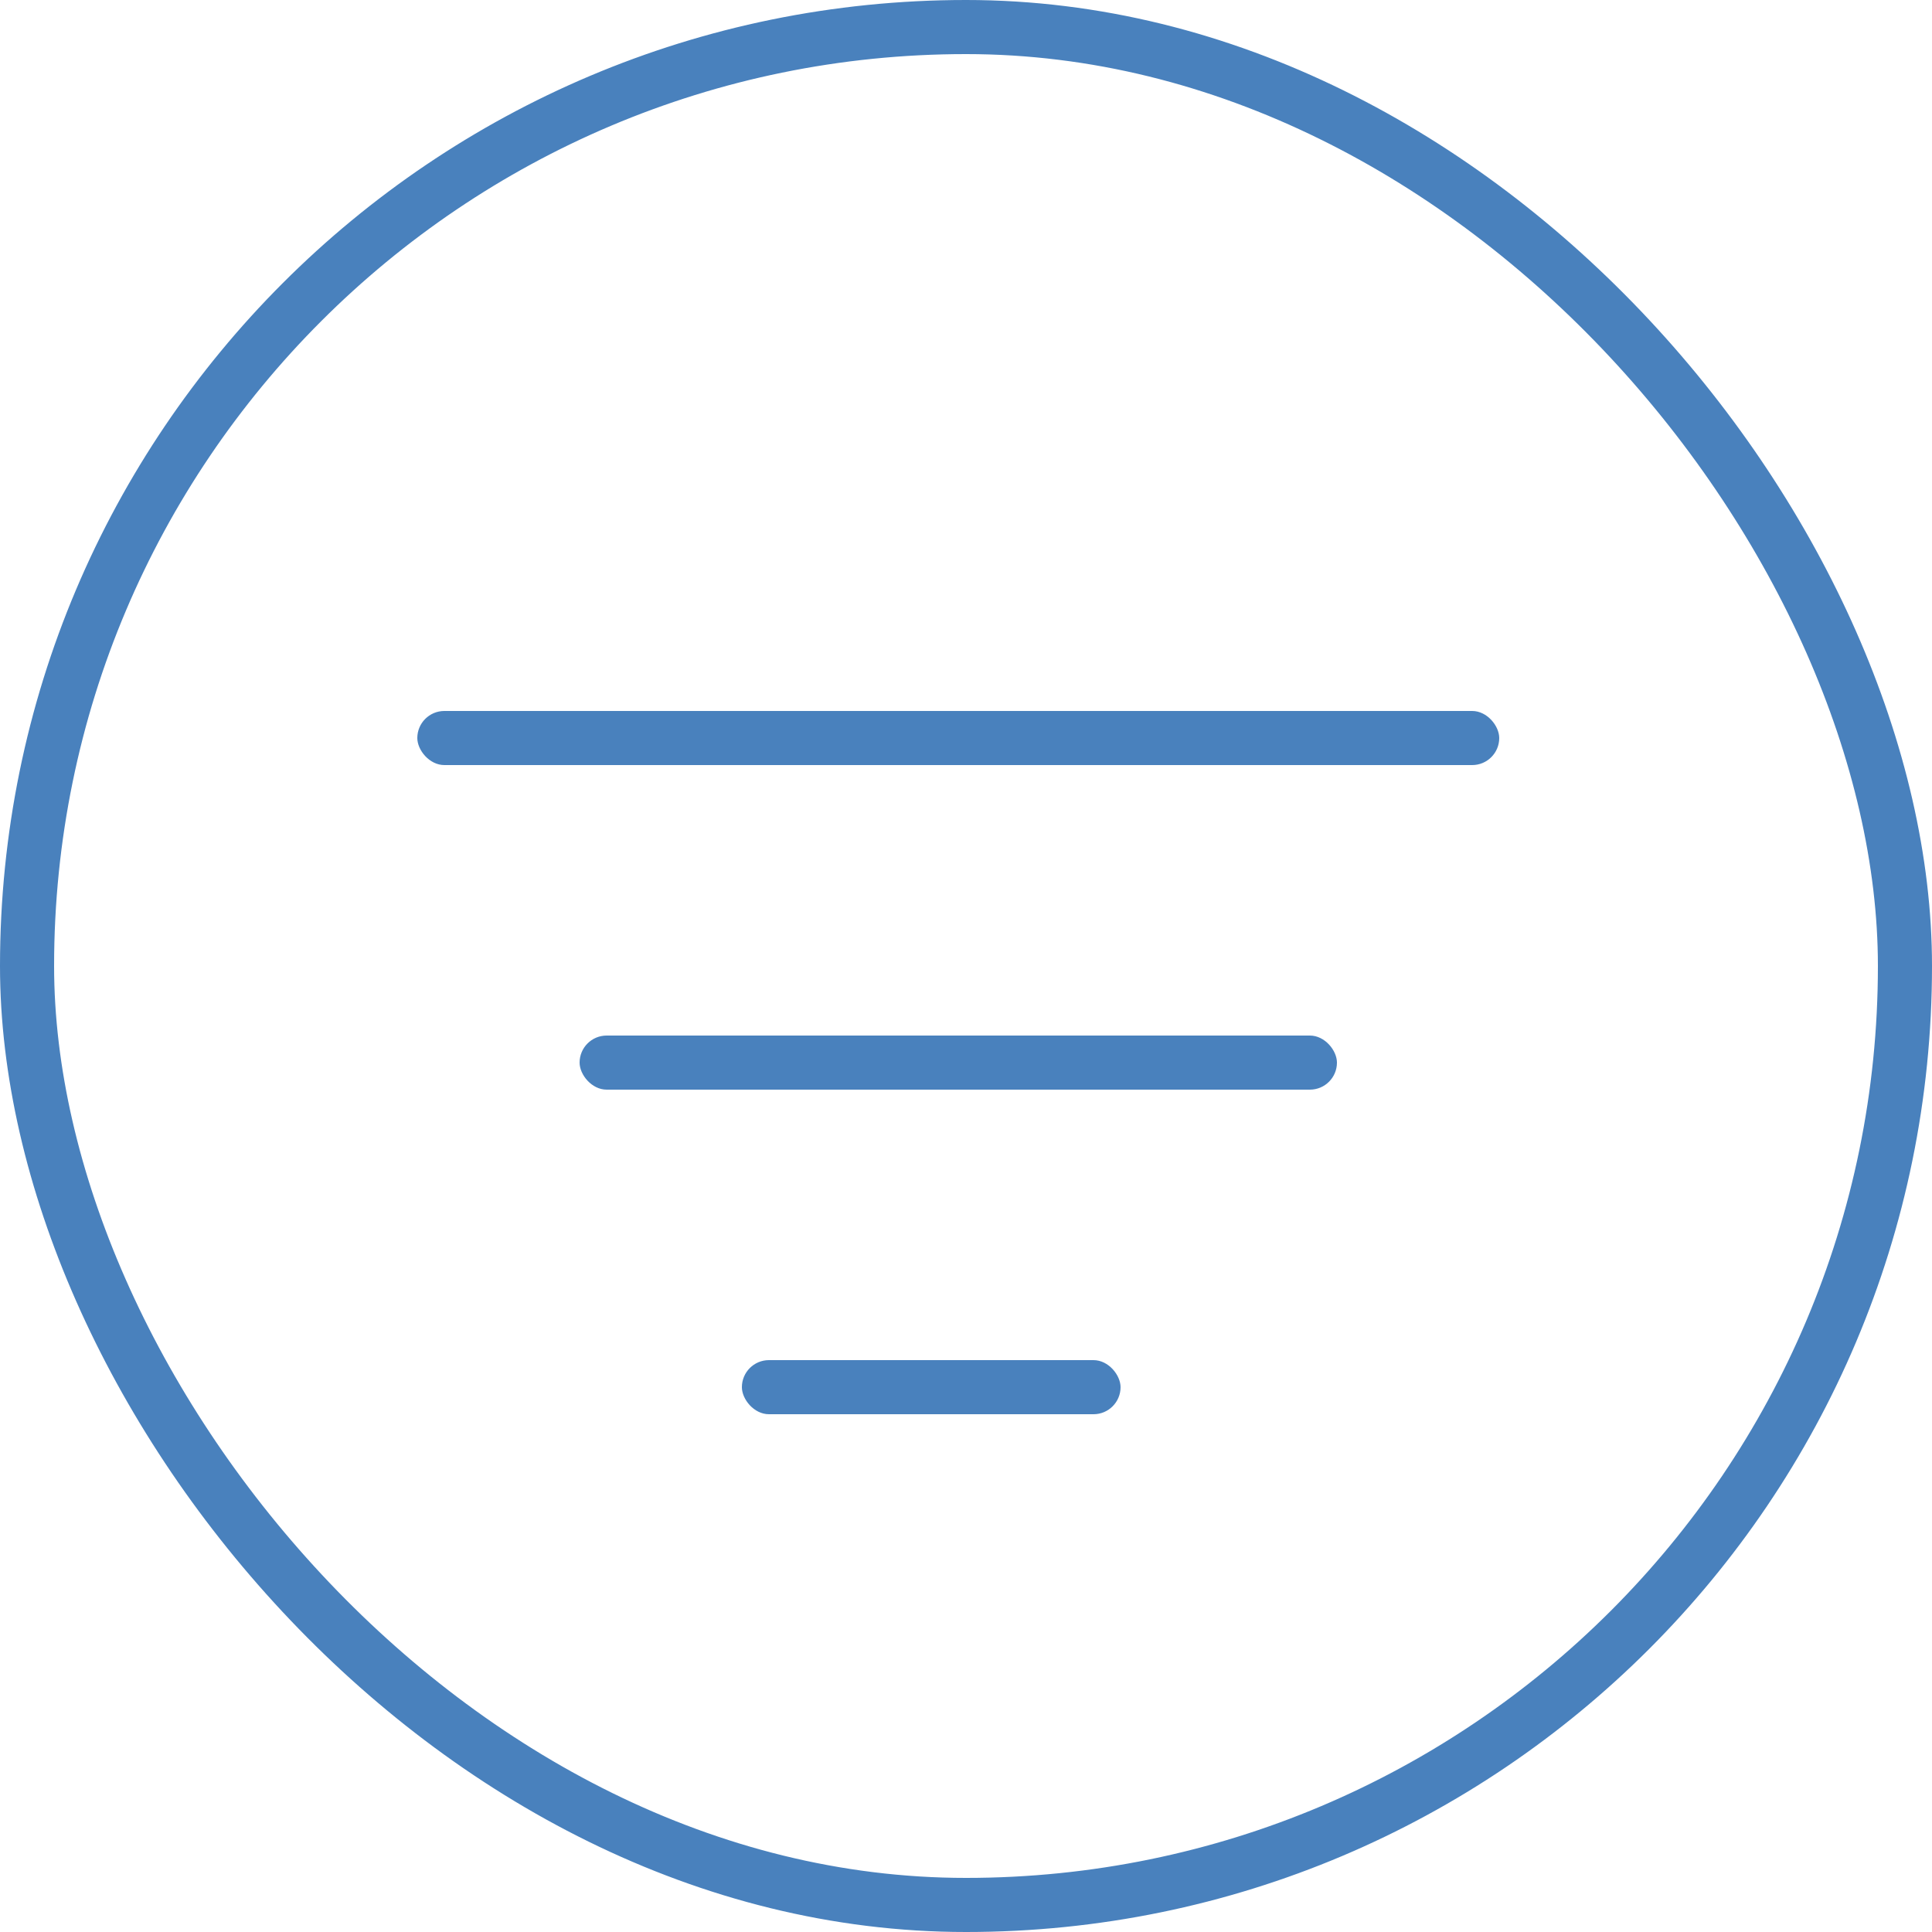
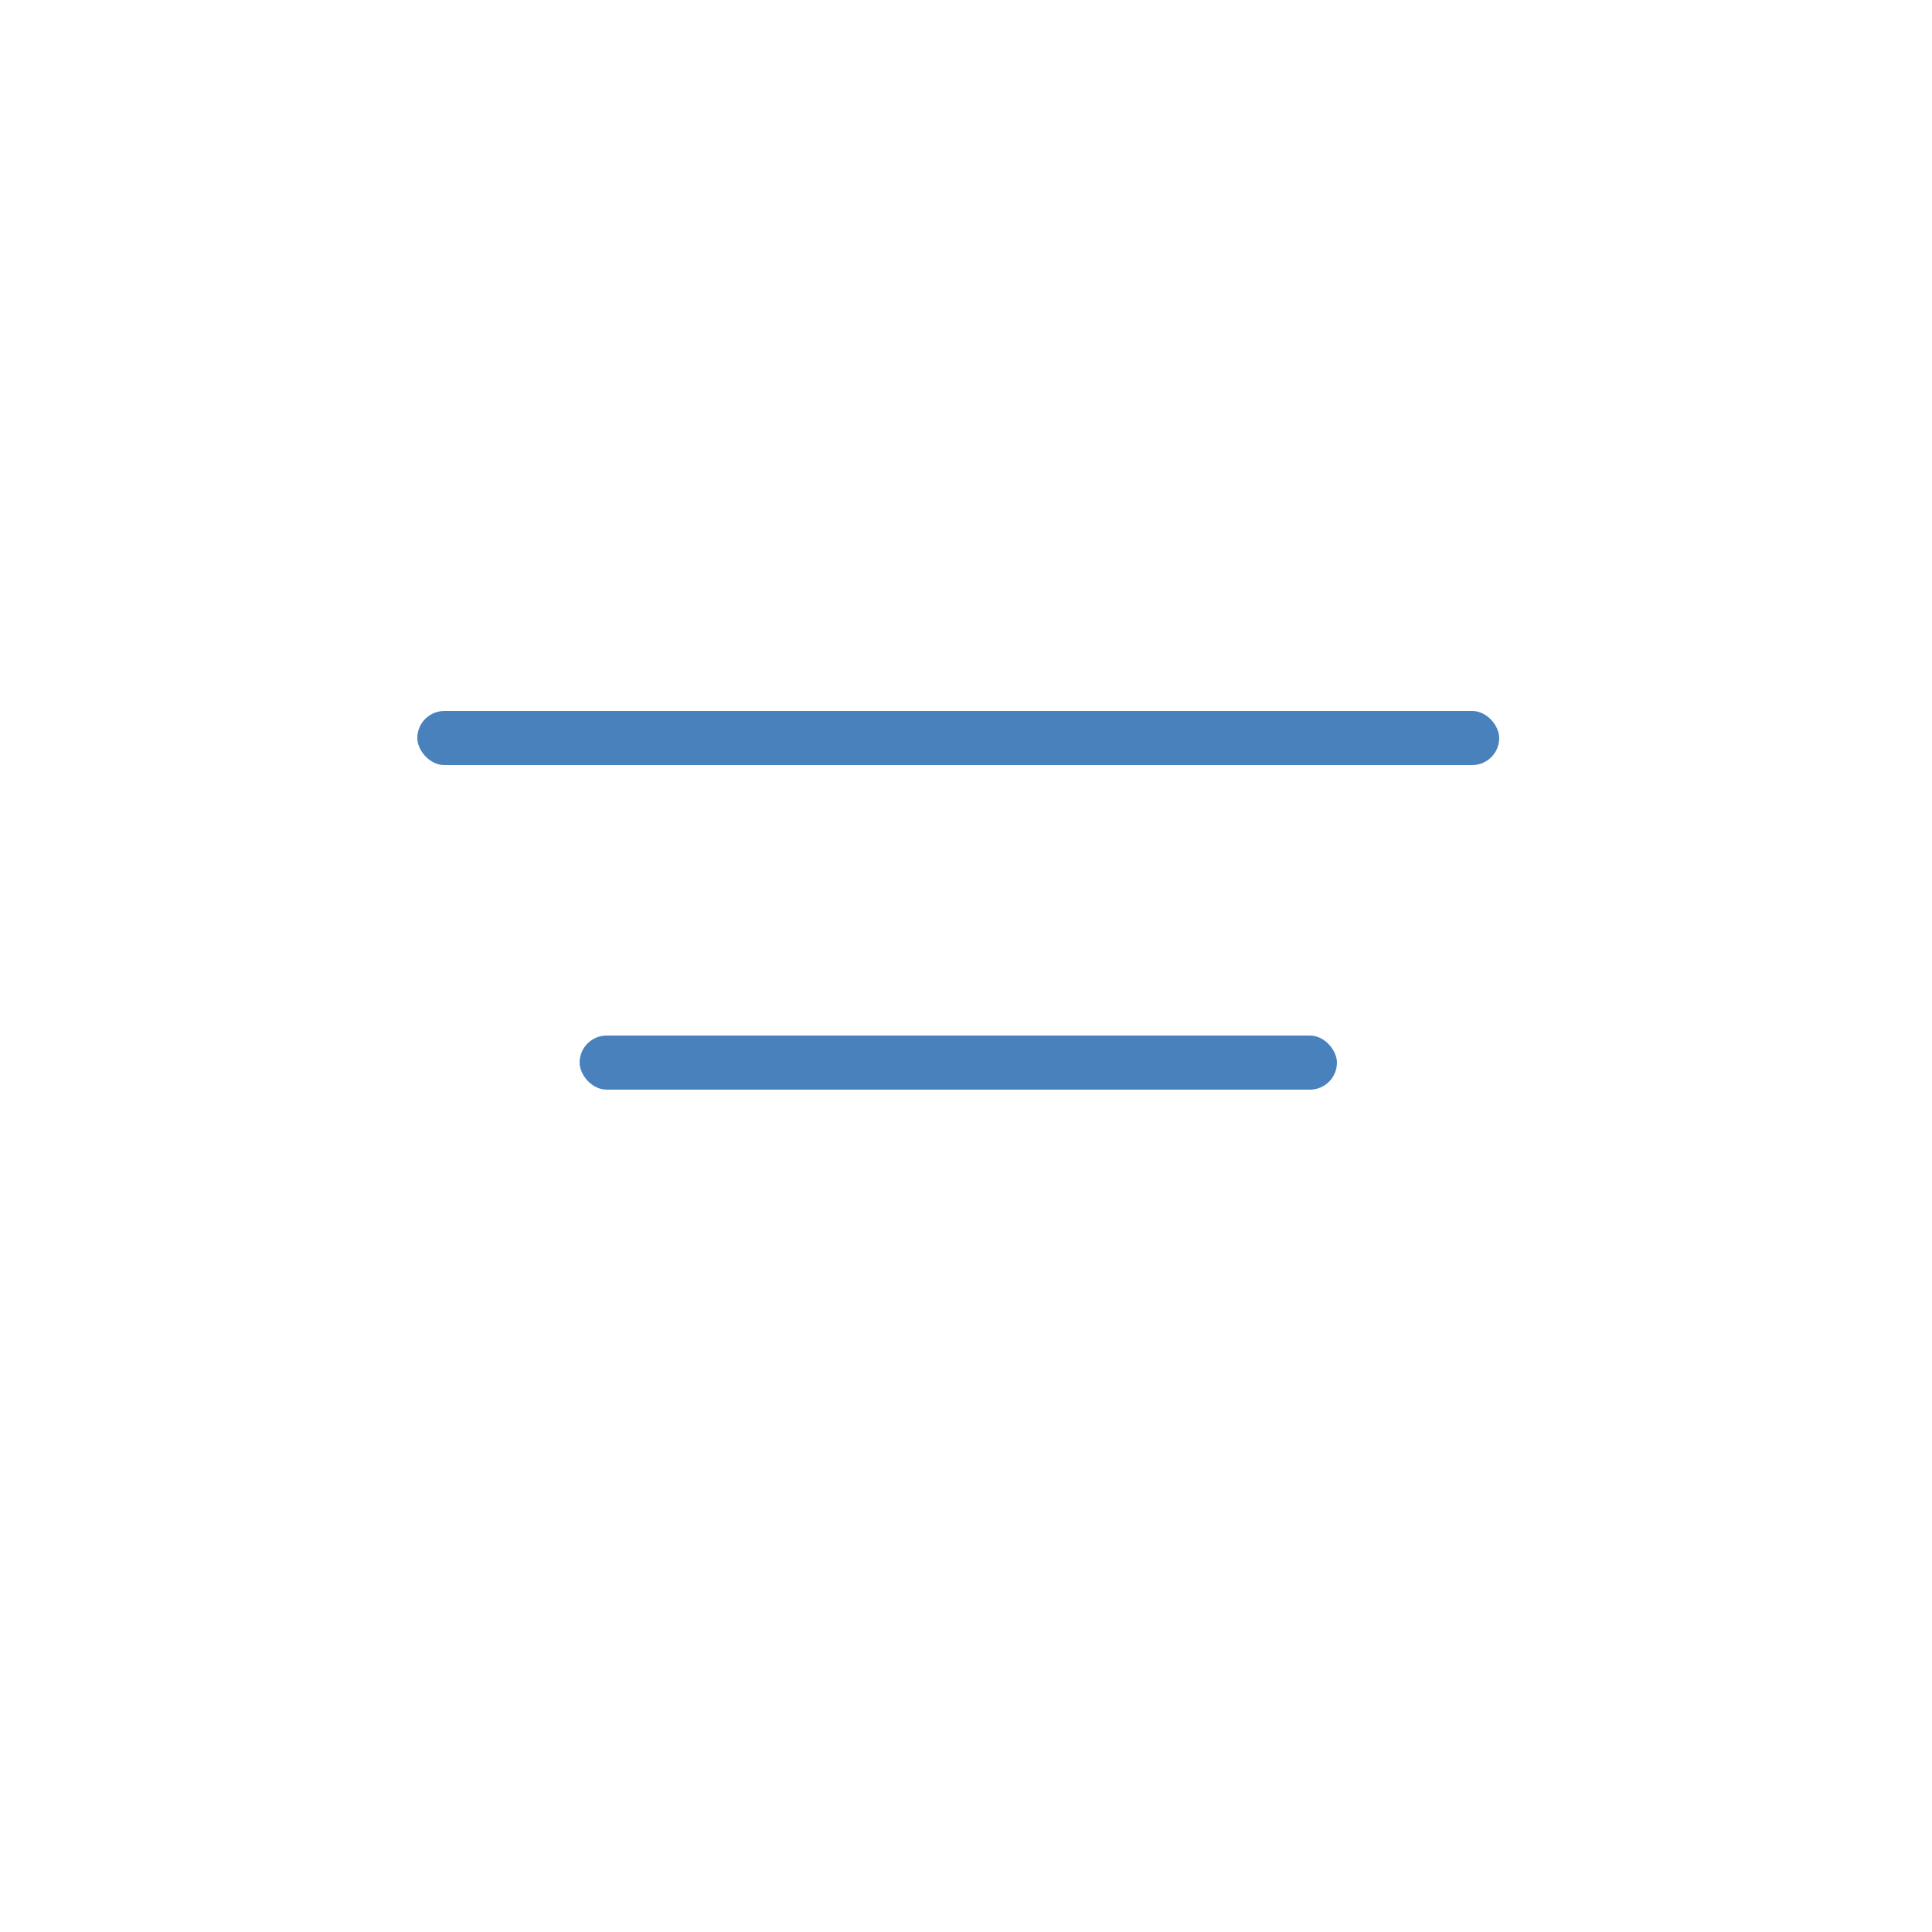
<svg xmlns="http://www.w3.org/2000/svg" width="50" height="50" viewBox="0 0 50 50" fill="none">
  <rect x="10.8" y="18.4" width="28" height="1.4" rx="0.7" fill="#4981BD" />
  <rect x="15" y="26.8" width="19.6" height="1.4" rx="0.7" fill="#4981BD" />
-   <rect x="19.2" y="35.2" width="9.8" height="1.4" rx="0.7" fill="#4981BD" />
-   <rect x="0.7" y="0.7" width="48.6" height="48.6" rx="24.3" stroke="#4981BD" stroke-width="1.4" />
</svg>